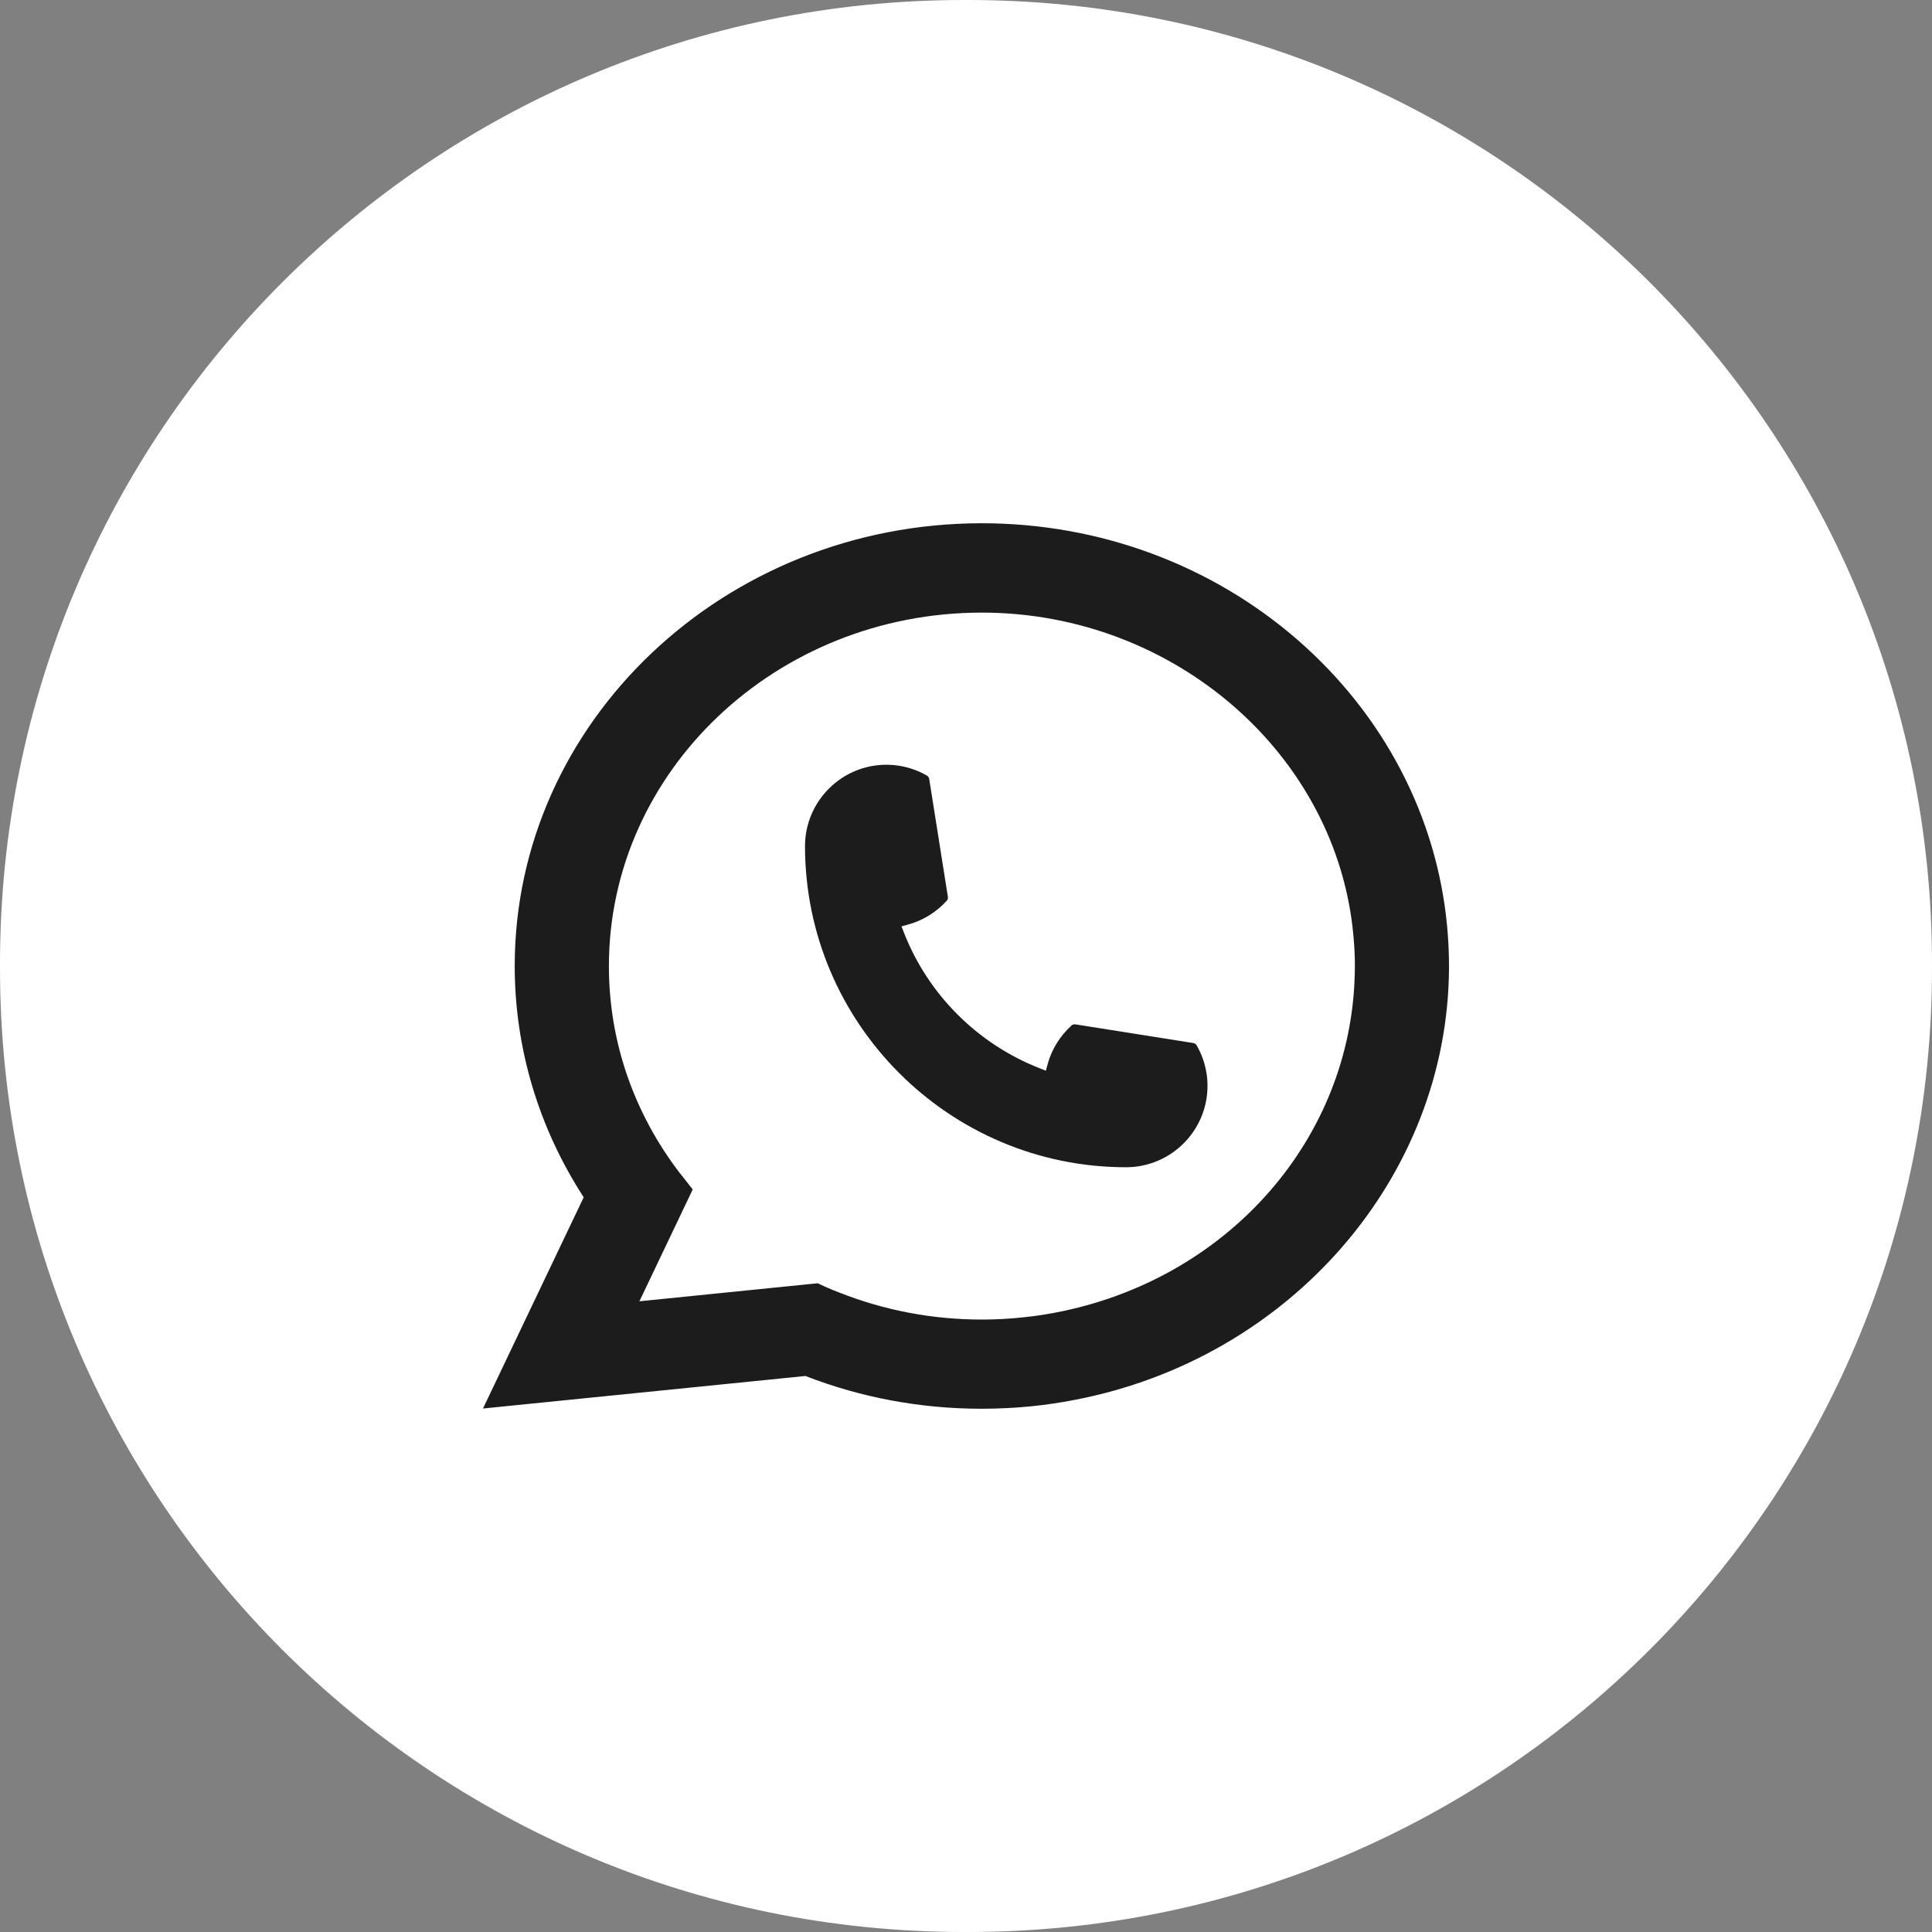
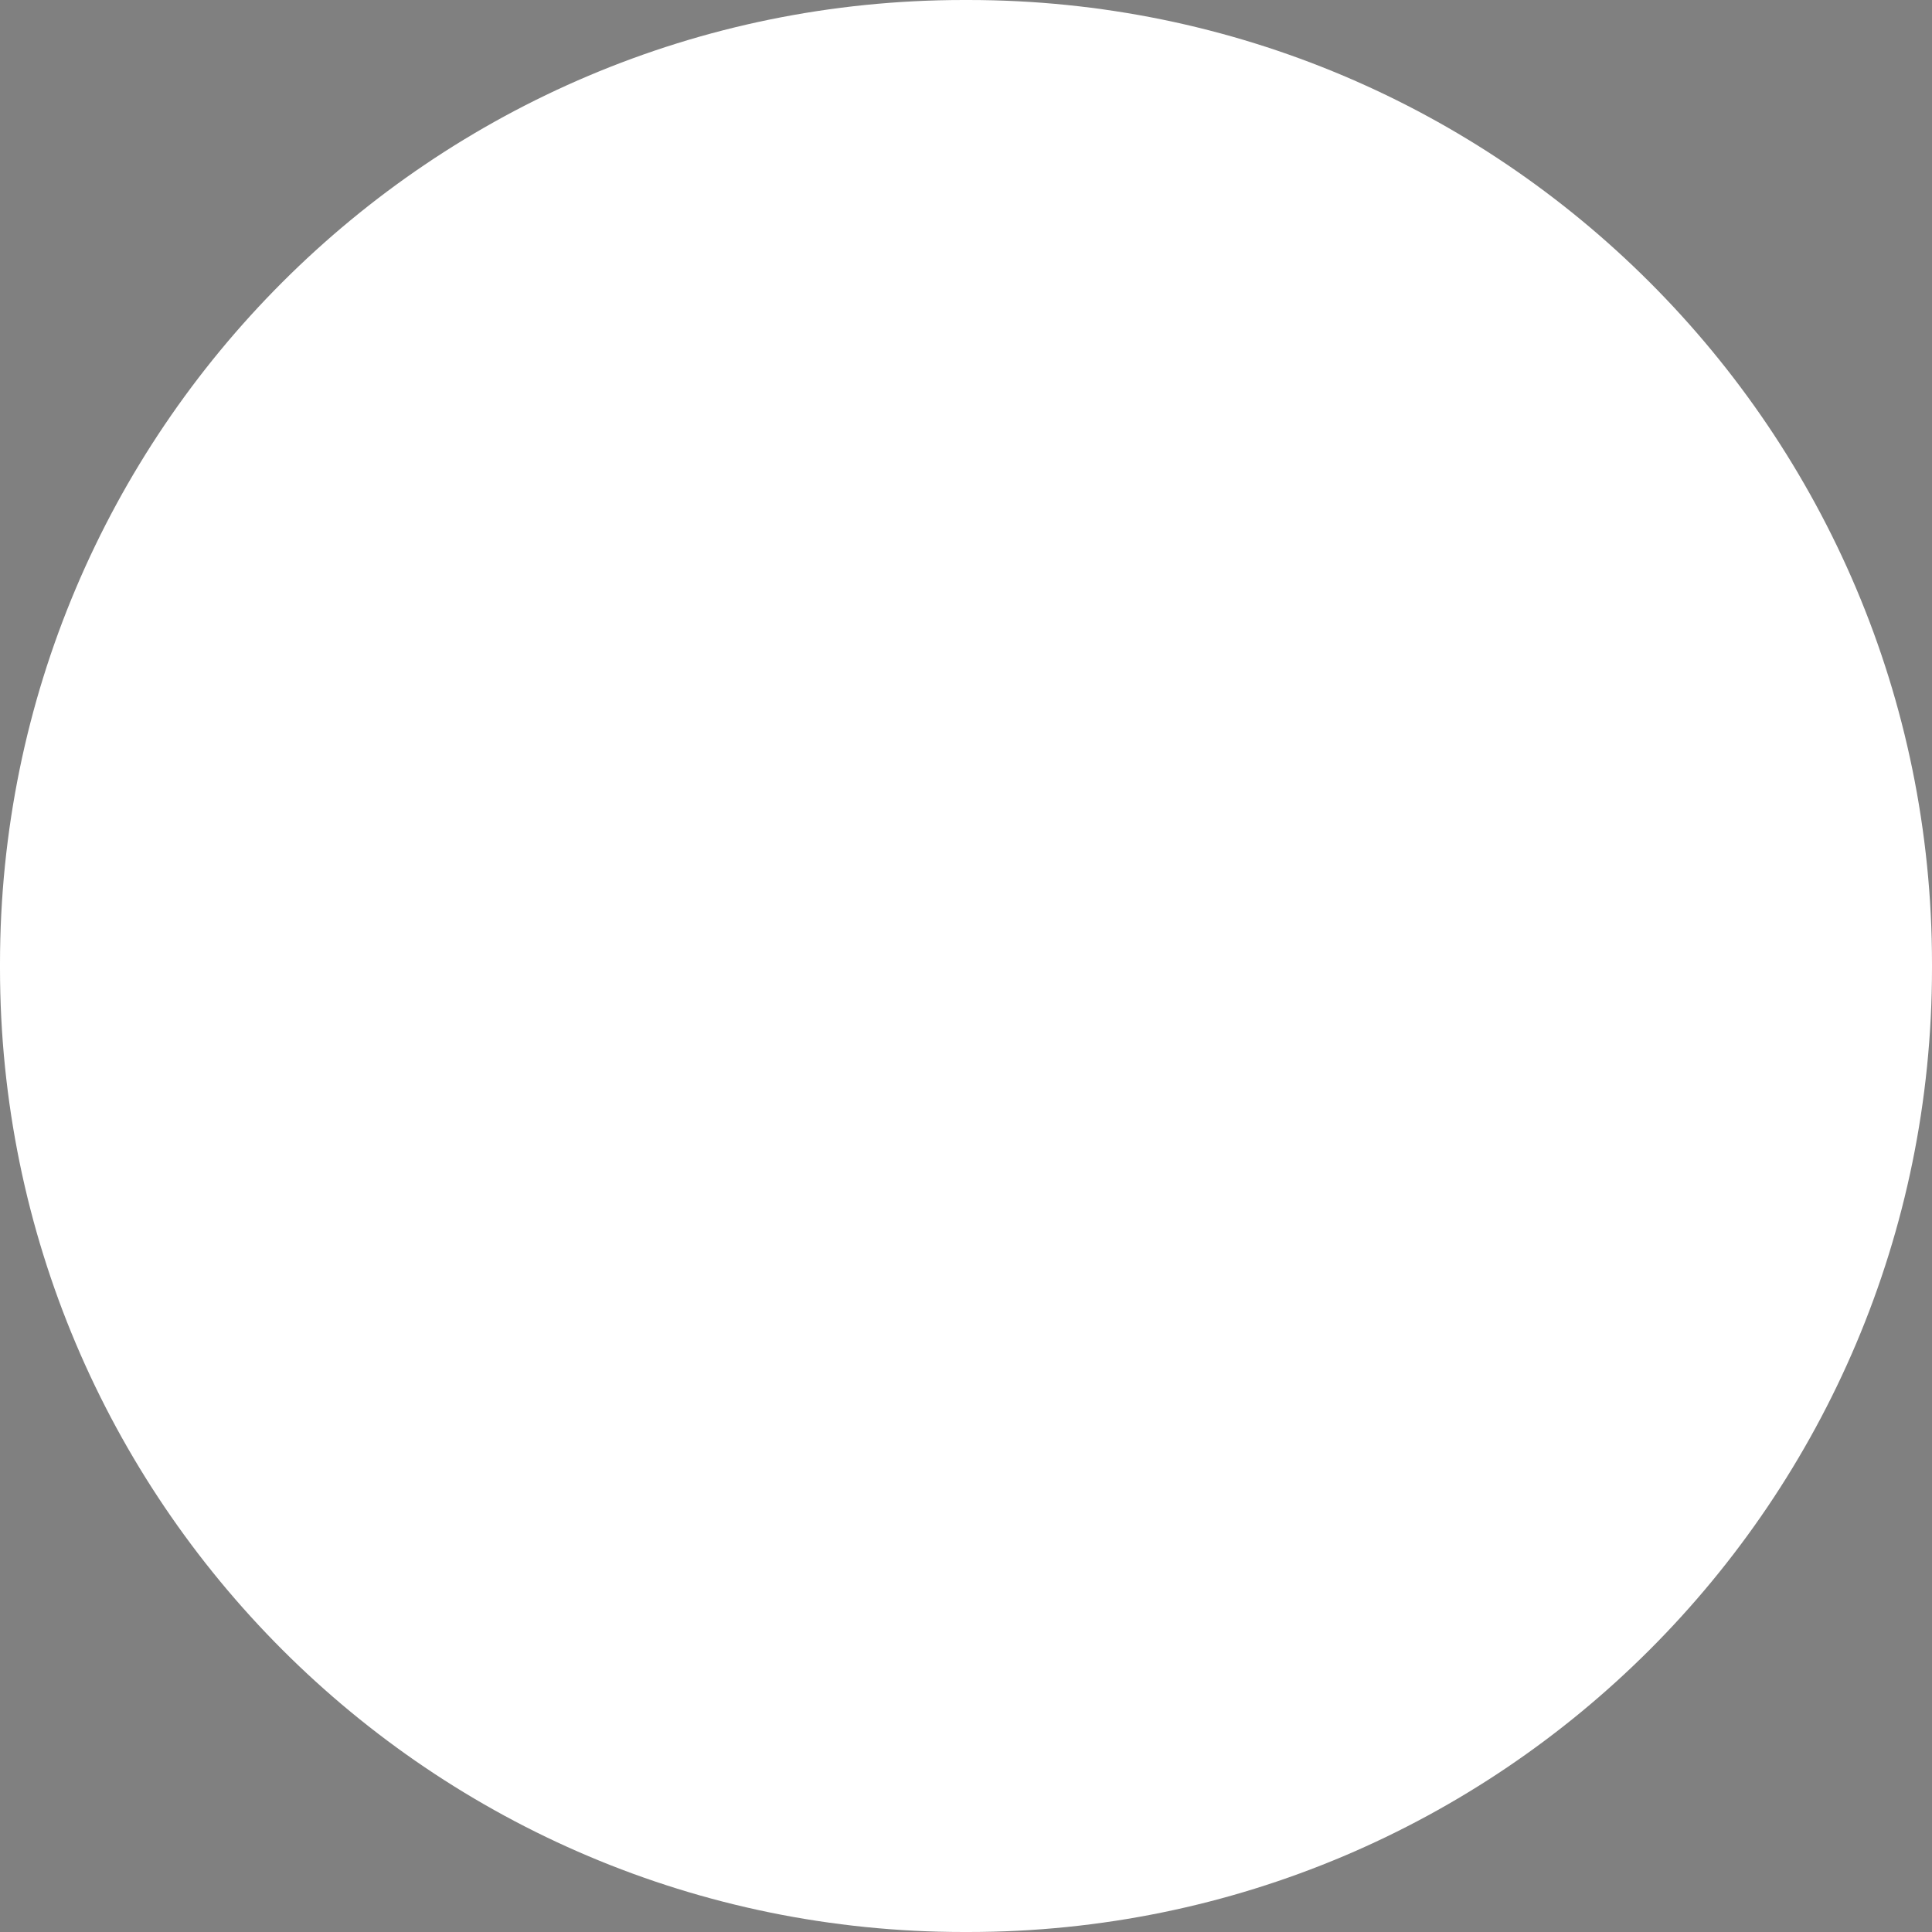
<svg xmlns="http://www.w3.org/2000/svg" width="24" height="24" viewBox="0 0 24 24" fill="none">
  <rect x="0" y="0" width="24" height="24" fill="#808080" stroke="none" />
  <path d="M12.027 0H11.973C5.36 0 0 5.36 0 11.973V12.027C0 18.64 5.36 24 11.973 24H12.027C18.64 24 24 18.64 24 12.027V11.973C24 5.36 18.64 0 12.027 0Z" fill="white" />
-   <path d="M13.989 14.5C11.79 14.5 10.001 12.71 10 10.511C10.001 9.953 10.454 9.5 11.011 9.5C11.068 9.5 11.125 9.505 11.179 9.514C11.298 9.534 11.411 9.575 11.515 9.635C11.53 9.644 11.541 9.659 11.543 9.676L11.775 11.141C11.778 11.157 11.773 11.175 11.762 11.188C11.633 11.33 11.47 11.432 11.287 11.483L11.199 11.508L11.232 11.593C11.532 12.356 12.143 12.966 12.907 13.267L12.992 13.301L13.016 13.213C13.067 13.03 13.17 12.867 13.312 12.738C13.322 12.729 13.336 12.724 13.35 12.724C13.353 12.724 13.356 12.724 13.359 12.725L14.824 12.957C14.842 12.96 14.856 12.97 14.865 12.985C14.925 13.089 14.966 13.203 14.986 13.322C14.996 13.375 15 13.431 15 13.489C15 14.046 14.547 14.499 13.989 14.5Z" fill="#1C1C1C" />
-   <path d="M17.977 11.509C17.85 10.148 17.192 8.885 16.124 7.953C15.049 7.016 13.655 6.5 12.197 6.5C8.997 6.5 6.394 8.967 6.394 12C6.394 13.018 6.69 14.009 7.251 14.873L6 17.497L10.005 17.093C10.701 17.363 11.438 17.5 12.197 17.5C12.396 17.5 12.601 17.49 12.806 17.47C12.986 17.452 13.169 17.425 13.349 17.39C16.028 16.877 17.985 14.623 18 12.029V12C18 11.835 17.992 11.67 17.977 11.51L17.977 11.509ZM10.159 15.941L7.943 16.165L8.605 14.776L8.473 14.607C8.463 14.595 8.453 14.583 8.442 14.569C7.868 13.817 7.564 12.929 7.564 12.001C7.564 9.58 9.643 7.61 12.197 7.61C14.59 7.61 16.619 9.38 16.814 11.639C16.825 11.76 16.831 11.881 16.831 12.001C16.831 12.036 16.83 12.069 16.829 12.105C16.78 14.13 15.287 15.85 13.199 16.288C13.039 16.322 12.876 16.348 12.713 16.364C12.544 16.383 12.371 16.392 12.198 16.392C11.585 16.392 10.988 16.279 10.425 16.056C10.362 16.033 10.301 16.007 10.243 15.981L10.16 15.942L10.159 15.941Z" fill="#1C1C1C" />
</svg>